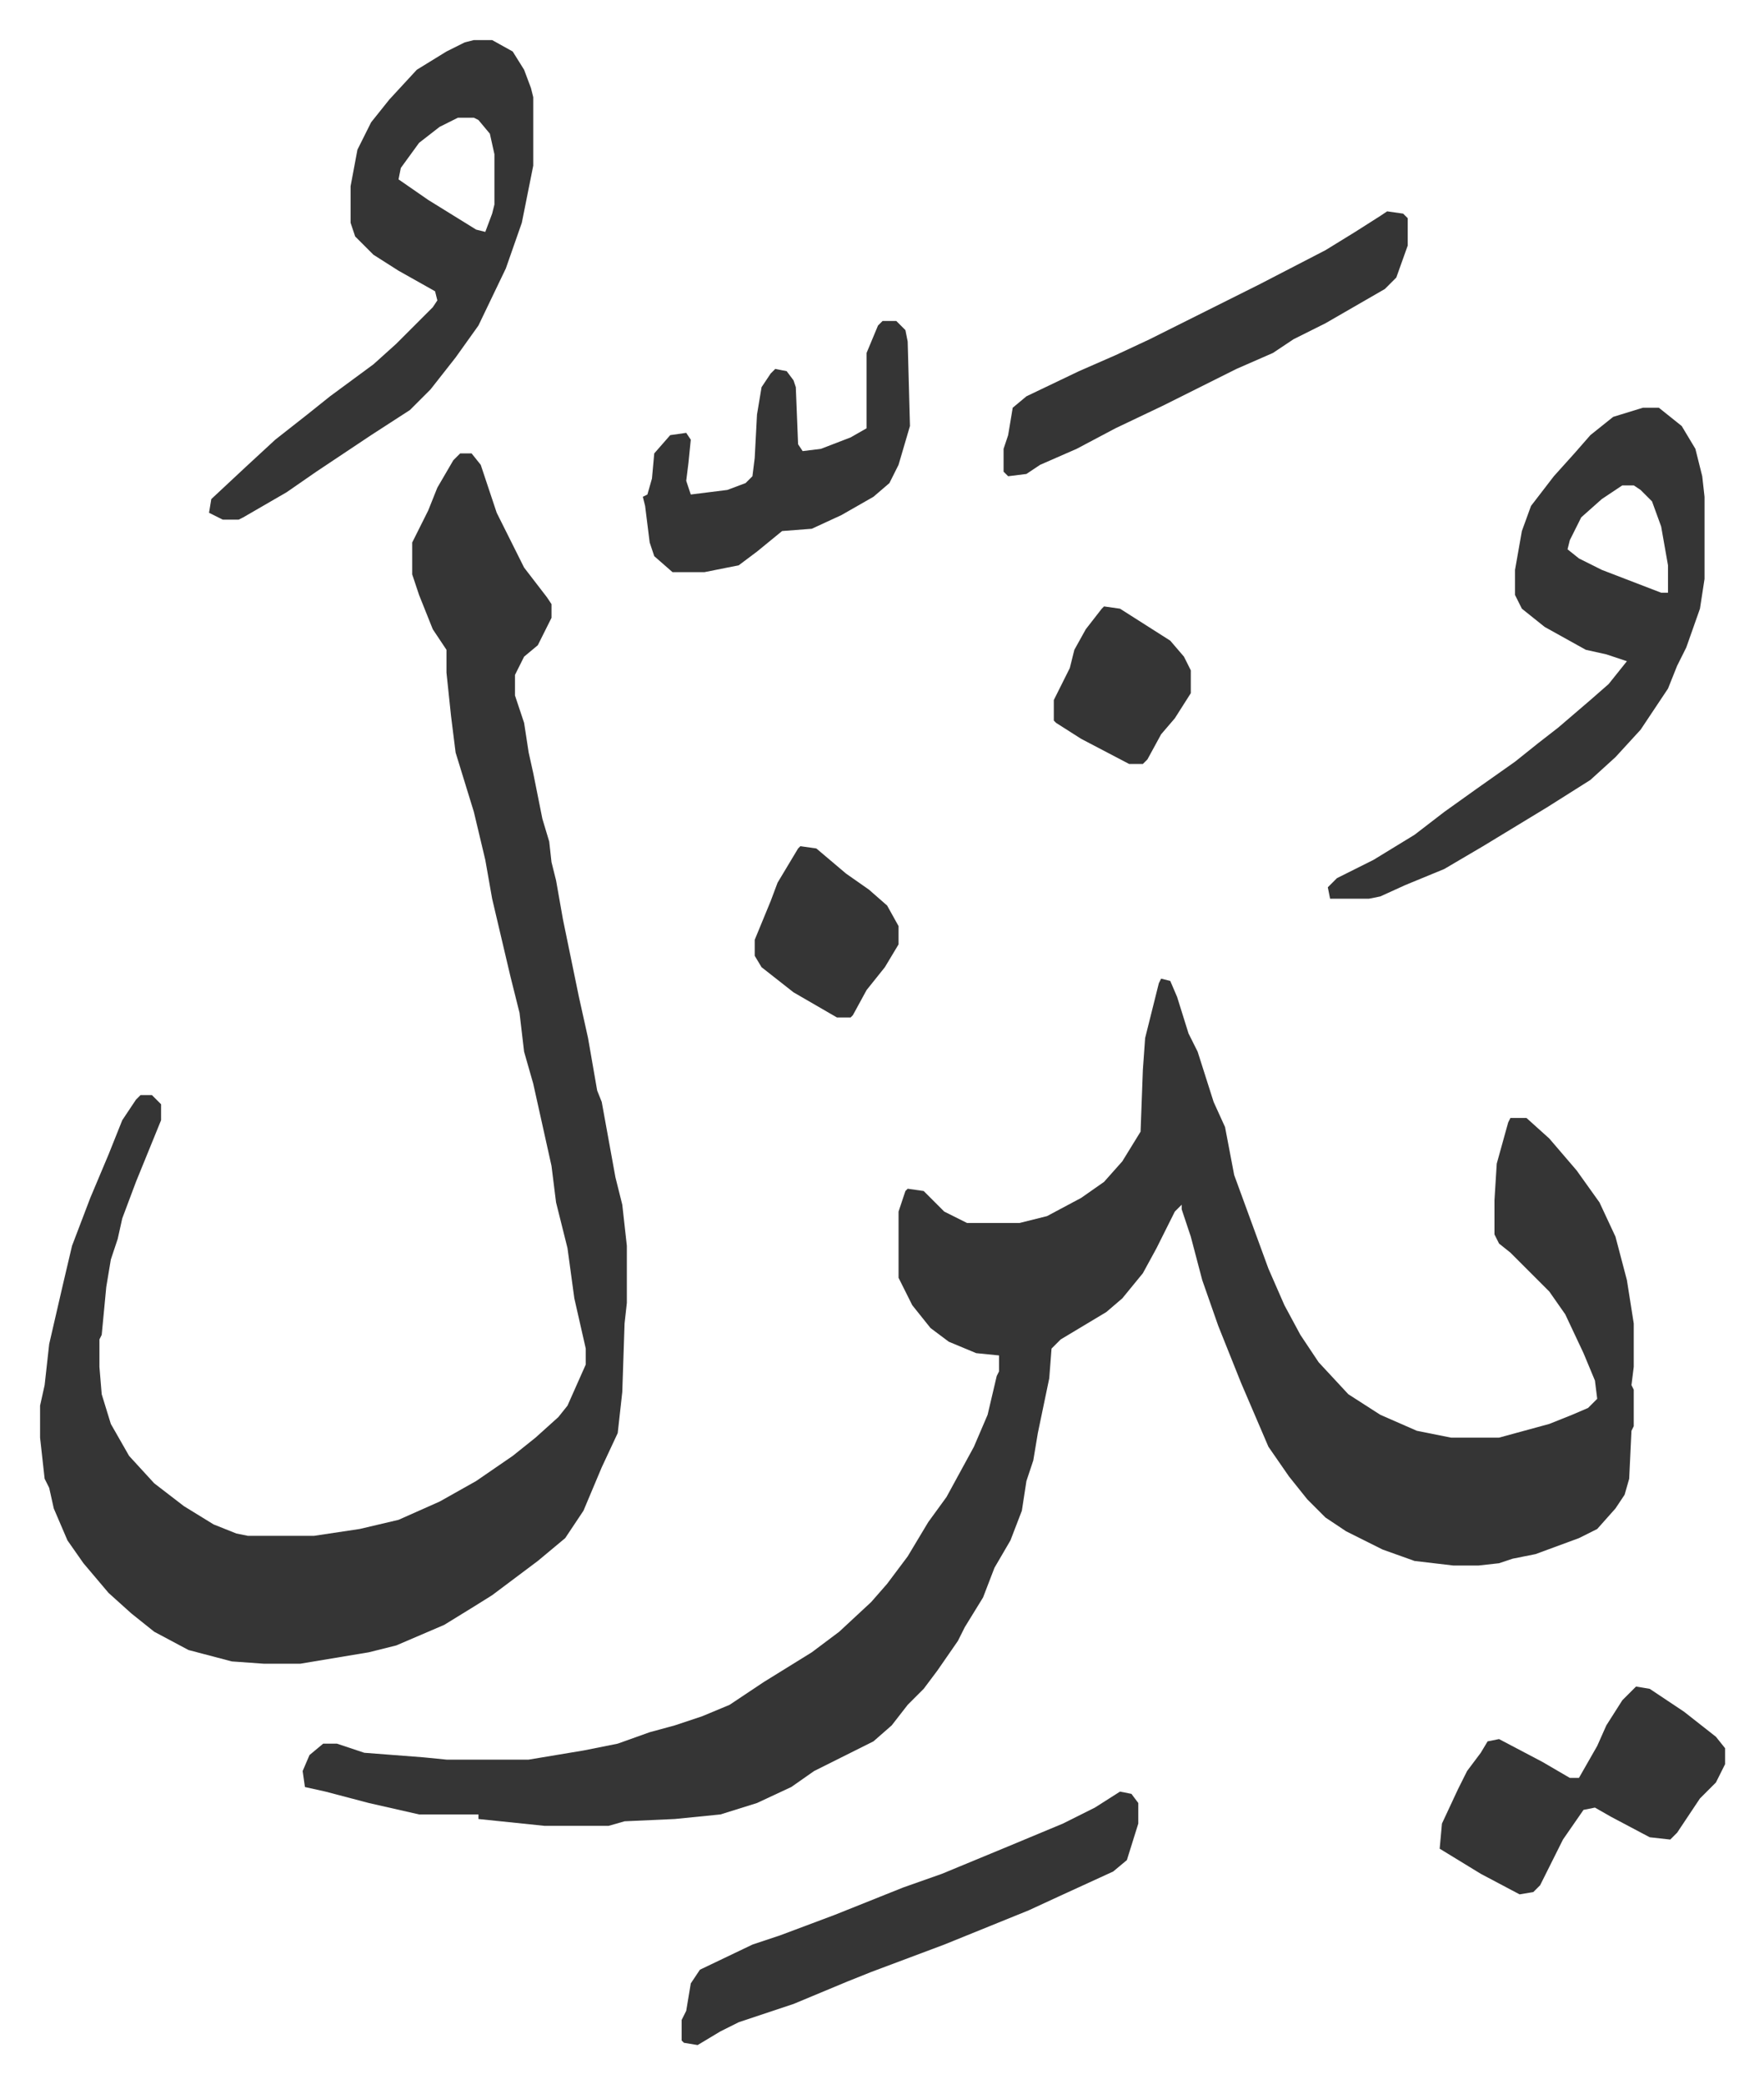
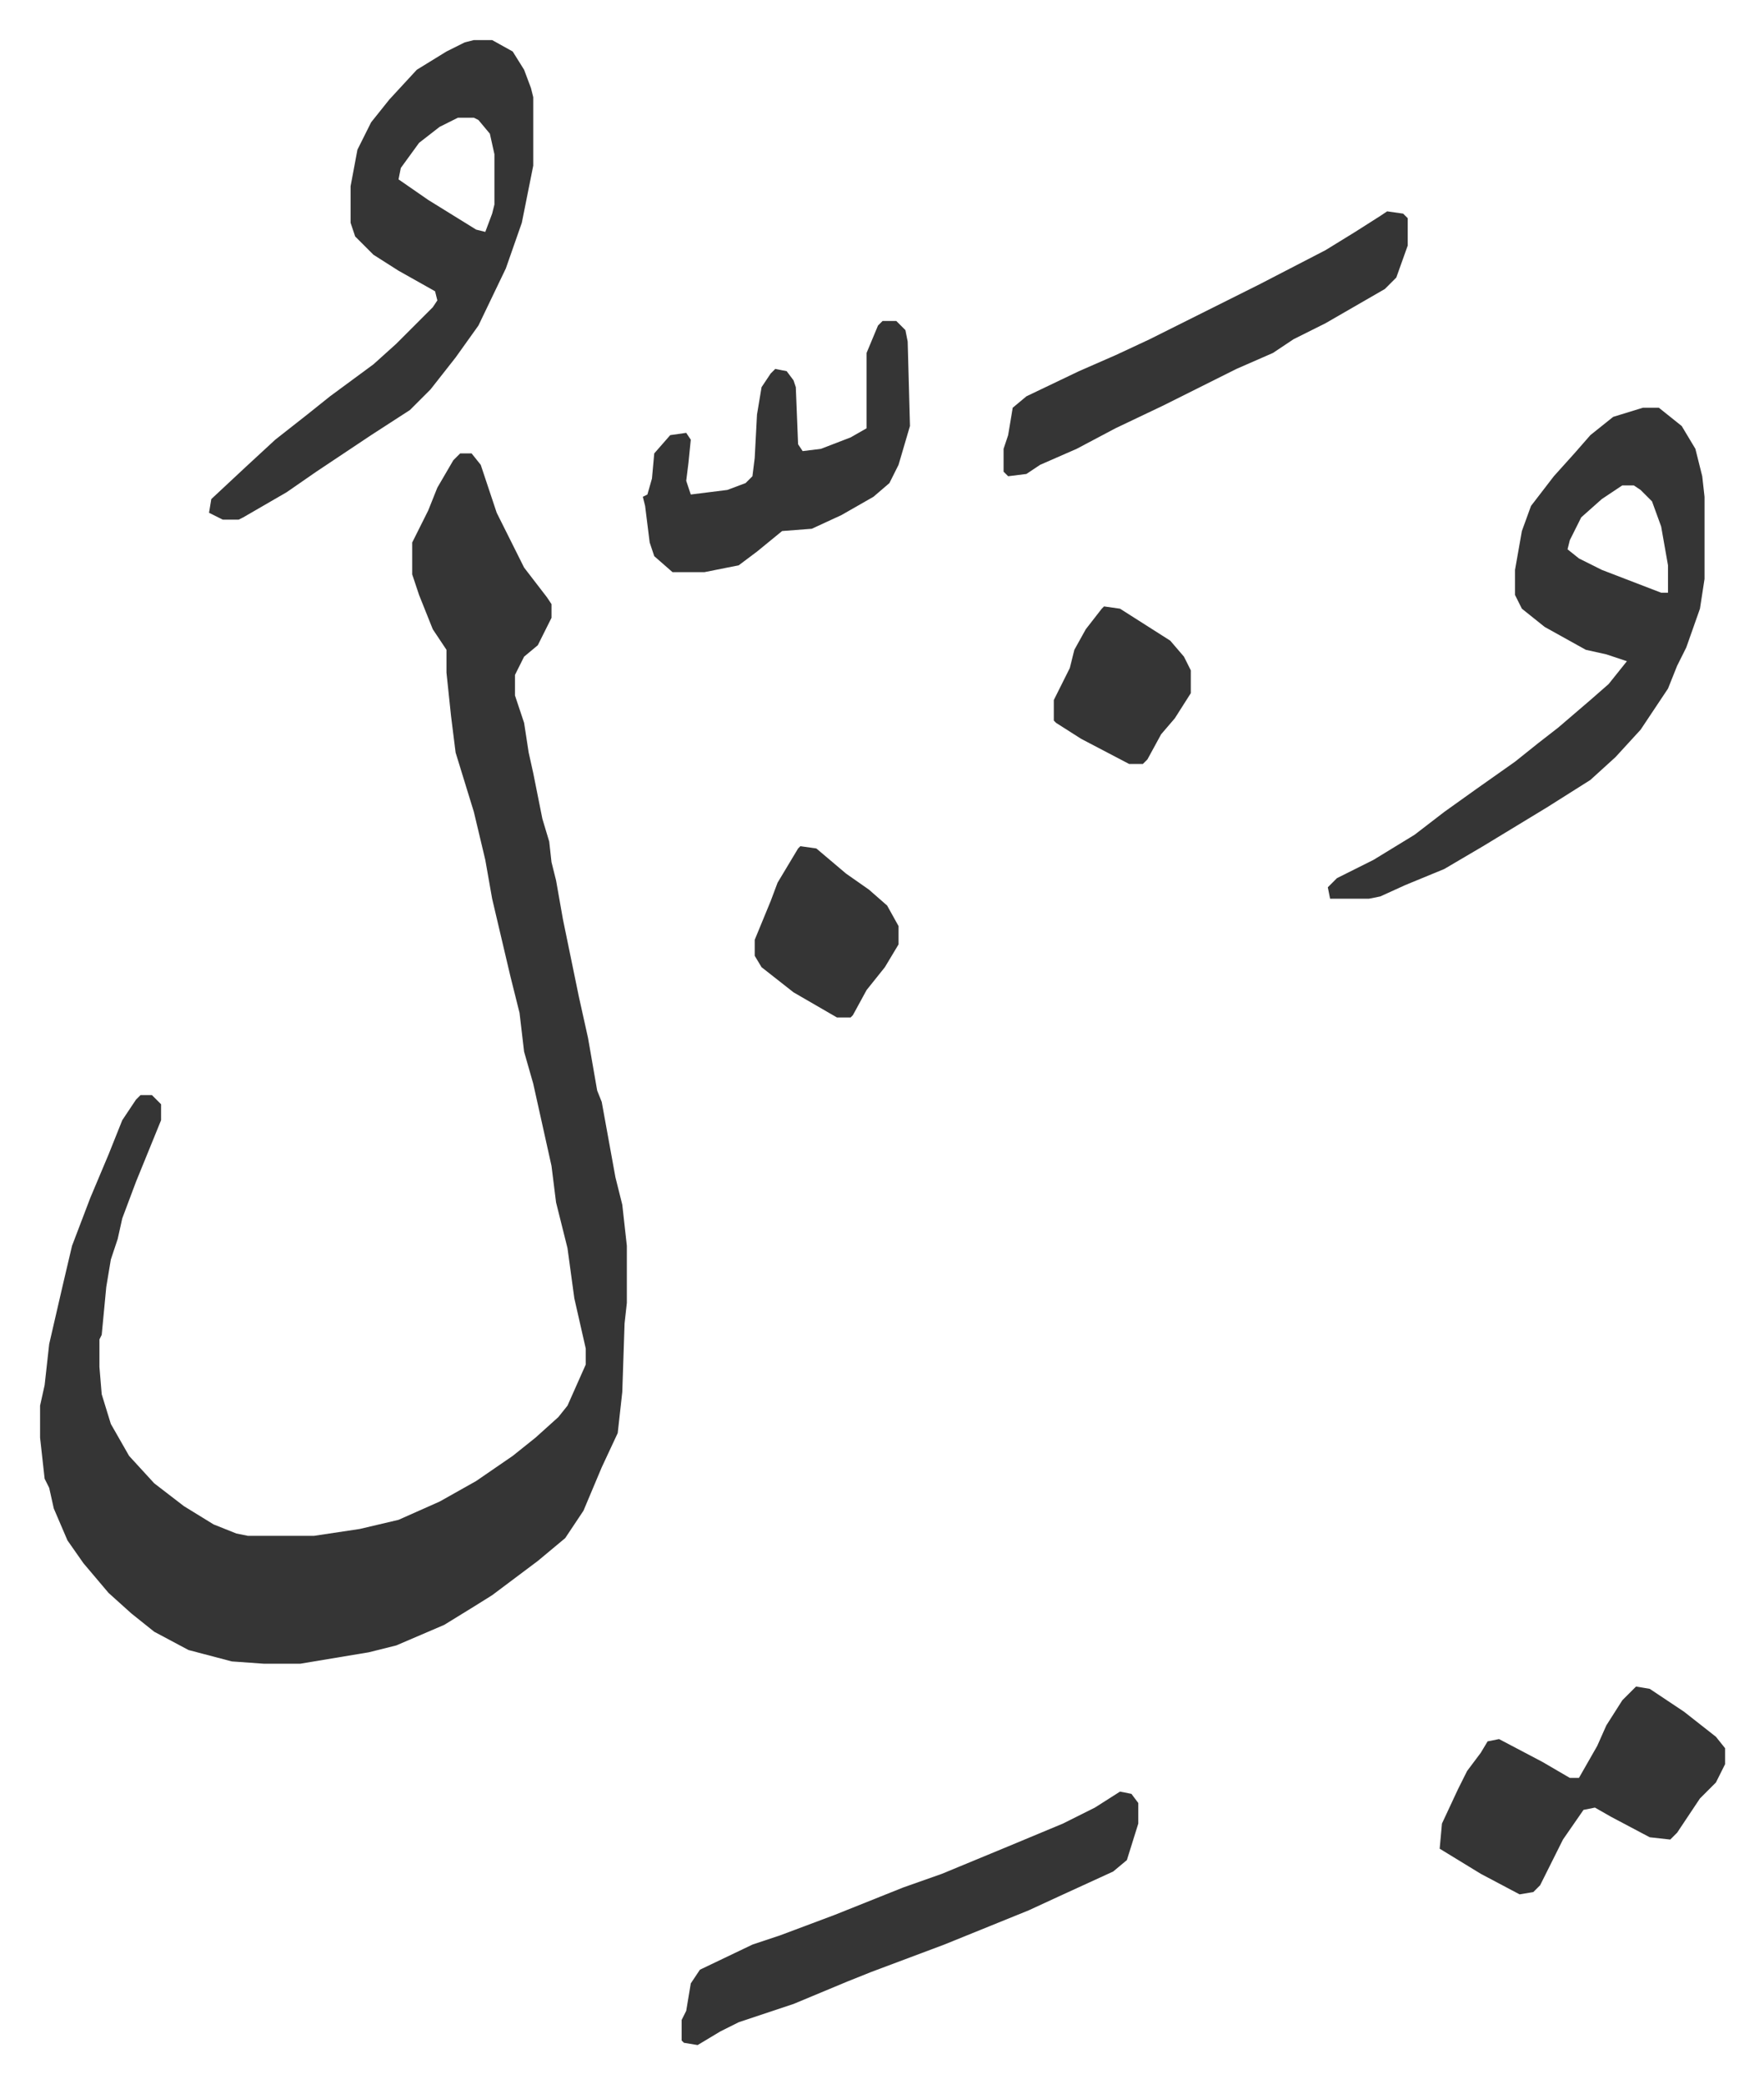
<svg xmlns="http://www.w3.org/2000/svg" role="img" viewBox="-17.55 305.45 772.60 912.60">
-   <path fill="#353535" id="rule_normal" d="M491 734l4 1 3 7 5 16 4 8 7 22 5 11 4 21 15 41 7 16 7 13 8 12 13 14 14 9 16 7 15 3h21l22-6 10-4 7-3 4-4-1-8-5-12-8-17-7-10-17-17-5-4-2-4v-15l1-16 5-18 1-2h7l10 9 12 14 10 14 7 15 5 19 3 19v19l-1 8 1 2v16l-1 2-1 21-2 7-4 6-8 9-8 4-19 7-10 2-6 2-9 1h-11l-17-2-14-5-16-8-9-6-8-8-8-10-9-13-12-28-10-25-7-20-5-19-4-12v-2l-3 3-8 16-6 11-9 11-7 6-20 12-4 4-1 13-5 24-2 12-3 9-2 13-5 13-7 12-5 13-8 13-3 6-9 13-6 8-7 7-7 9-8 7-26 13-10 7-15 7-16 5-20 2-22 1-7 2h-28l-29-3v-2h-26l-22-5-19-5-9-2-1-7 3-7 6-5h6l12 4 26 2 10 1h36l24-4 15-3 14-5 11-3 12-4 12-5 15-10 21-13 12-9 14-13 7-8 9-12 9-15 8-11 12-22 6-14 4-17 1-2v-7l-10-1-12-5-8-6-8-10-6-12v-29l3-9 1-1 7 1 9 9 10 5h23l12-3 15-8 10-7 8-9 8-13 1-27 1-14 6-24z" />
  <path fill="#353535" id="rule_normal" d="M184 504h5l4 5 7 21 6 12 6 12 10 13 2 3v6l-6 12-6 5-4 8v9l4 12 2 13 2 9 4 20 3 10 1 9 2 8 3 17 7 34 4 18 4 23 2 5 6 33 3 12 2 18v25l-1 9-1 30-2 18-7 15-8 19-8 12-12 10-20 15-8 5-13 8-21 9-12 3-30 5H98l-14-1-19-5-15-8-10-8-10-9-11-13-7-10-6-14-2-9-2-4-2-18v-14l2-9 2-18 6-26 4-17 8-21 8-19 6-15 6-9 2-2h5l4 4v7l-11 27-6 16-2 9-3 9-2 12-2 21-1 2v12l1 12 4 13 8 14 11 12 13 10 13 8 10 4 5 1h29l20-3 17-4 18-8 16-9 16-11 10-8 10-9 4-5 8-18v-7l-5-22-3-22-5-20-2-16-8-36-4-14-2-17-4-16-8-34-3-17-5-21-8-26-2-16-2-19v-10l-6-9-6-15-3-9v-14l7-14 4-10 7-12zm518-20h7l10 8 6 10 3 12 1 9v36l-2 13-6 17-4 8-4 10-12 18-11 12-11 10-19 12-28 17-17 10-17 7-11 5-5 1h-17l-1-5 4-4 16-8 18-11 13-10 14-10 17-12 10-8 9-7 14-12 8-7 8-10-9-3-9-2-18-10-10-8-3-6v-11l3-17 4-11 10-13 9-10 7-8 10-8zm-9 34l-9 6-9 8-5 10-1 4 5 4 10 5 26 10h3v-12l-3-17-4-11-5-5-3-2zM190 323h8l9 5 5 8 3 8 1 4v30l-5 25-7 20-12 25-10 14-11 14-9 9-17 11-24 16-13 9-19 11-2 1h-7l-6-3 1-6 15-14 13-12 14-11 10-8 19-14 10-9 5-5 11-11 2-3-1-4-16-9-11-7-8-8-2-6v-16l3-16 6-12 8-10 12-13 13-8 8-4zm-7 34l-8 4-9 7-8 11-1 5 13 9 21 13 4 1 3-8 1-4v-22l-2-9-5-6-2-1zm290 733l5 1 3 4v9l-5 16-6 5-24 11-13 6-37 15-32 12-10 4-24 10-24 8-8 4-10 6-6-1-1-1v-9l2-4 2-12 4-6 23-11 12-4 24-9 15-6 15-6 17-6 29-12 24-10 14-7zm117-692l7 1 2 2v12l-5 14-5 5-26 15-14 7-9 6-16 7-16 8-16 8-21 10-17 9-16 7-6 4-8 1-2-2v-10l2-6 2-12 6-5 23-11 16-7 15-7 16-8 16-8 16-8 29-15 13-8 11-7zm109 646l6 1 15 10 14 11 4 5v7l-4 8-7 7-10 15-3 3-9-1-17-9-7-4-5 1-9 13-6 12-4 8-3 3-6 1-17-9-18-11 1-11 7-15 4-8 6-8 3-5 5-1 19 10 12 7h4l8-14 4-9 7-11zM369 446h6l4 4 1 5 1 37-5 17-4 8-7 6-14 8-13 6-13 1-11 9-8 6-15 3h-14l-8-7-2-6-2-16-1-4 2-1 2-7 1-11 7-8 7-1 2 3-1 10-1 8 2 6 16-2 8-3 3-3 1-8 1-19 2-12 4-6 2-2 5 1 3 4 1 3 1 25 2 3 8-1 13-5 7-4v-33l5-12zm-36 230l7 1 13 11 10 7 8 7 5 9v8l-6 10-8 10-6 11-1 1h-6l-19-11-14-11-3-5v-7l7-17 3-8 9-15zm133-105l7 1 11 7 11 7 6 7 3 6v10l-7 11-6 7-6 11-2 2h-6l-21-11-11-7-1-1v-9l7-14 2-8 5-9 7-9z" />
</svg>